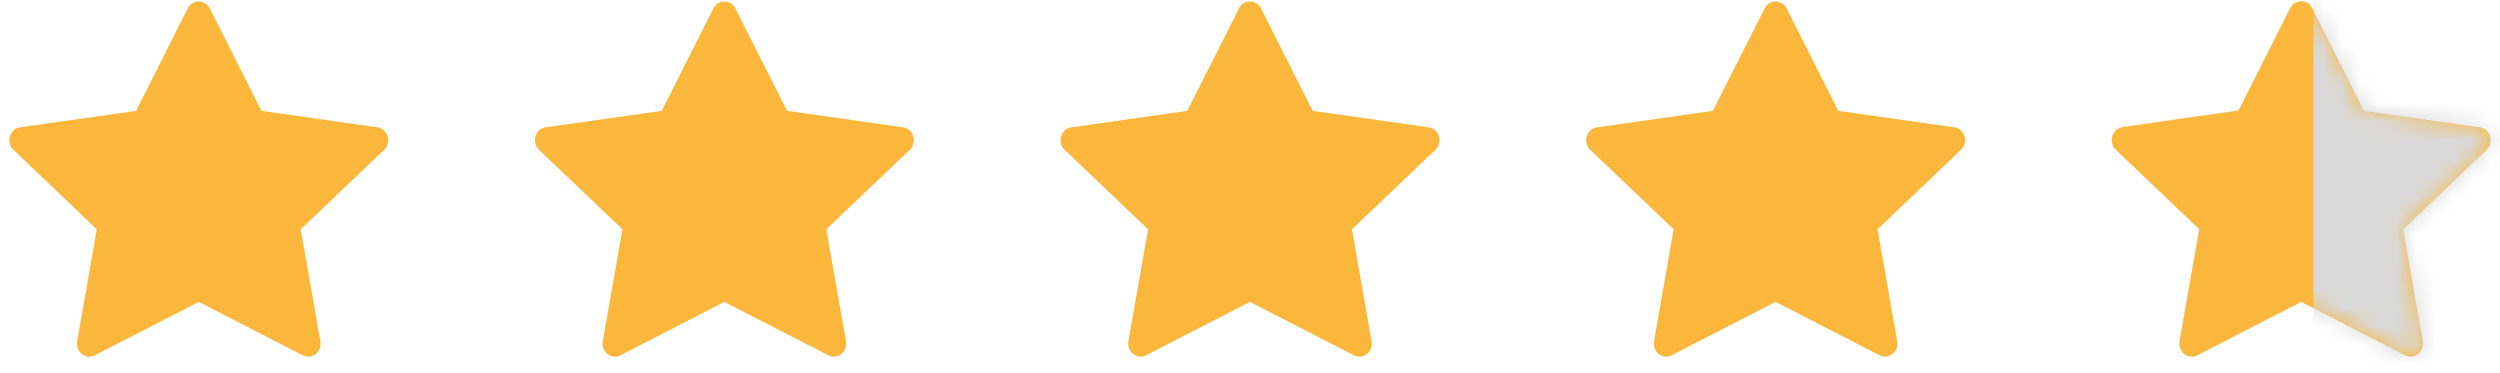
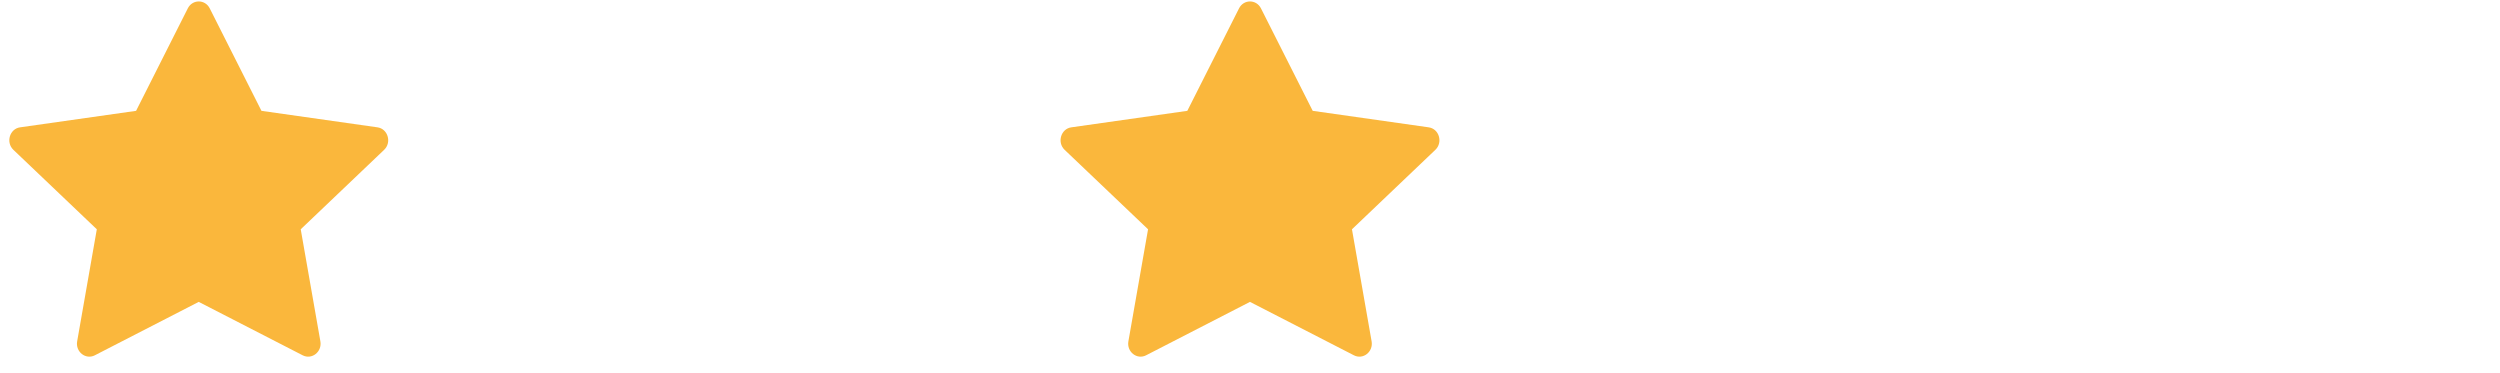
<svg xmlns="http://www.w3.org/2000/svg" width="134" height="20" viewBox="0 0 134 20" fill="none">
  <path d="M5.083 19.045C4.593 19.296 4.037 18.856 4.136 18.294L5.189 12.29L0.718 8.031C0.3 7.632 0.517 6.903 1.077 6.825L7.294 5.941L10.066 0.449C10.316 -0.046 10.992 -0.046 11.242 0.449L14.014 5.941L20.231 6.825C20.791 6.903 21.008 7.632 20.589 8.031L16.119 12.29L17.172 18.294C17.271 18.856 16.715 19.296 16.225 19.045L10.652 16.181L5.081 19.045H5.083Z" fill="#FAB73C" />
-   <path d="M33.256 19.045C32.766 19.296 32.21 18.856 32.309 18.294L33.362 12.29L28.891 8.031C28.473 7.632 28.69 6.903 29.25 6.825L35.467 5.941L38.239 0.449C38.489 -0.046 39.165 -0.046 39.415 0.449L42.187 5.941L48.404 6.825C48.964 6.903 49.181 7.632 48.762 8.031L44.292 12.29L45.345 18.294C45.444 18.856 44.888 19.296 44.398 19.045L38.825 16.181L33.254 19.045H33.256Z" fill="#FAB73C" />
  <path d="M61.429 19.045C60.939 19.296 60.383 18.856 60.482 18.294L61.536 12.29L57.064 8.031C56.647 7.632 56.864 6.903 57.423 6.825L63.64 5.941L66.412 0.449C66.662 -0.046 67.338 -0.046 67.588 0.449L70.361 5.941L76.577 6.825C77.137 6.903 77.354 7.632 76.935 8.031L72.465 12.29L73.518 18.294C73.617 18.856 73.061 19.296 72.572 19.045L66.998 16.181L61.428 19.045H61.429Z" fill="#FAB73C" />
-   <path d="M89.602 19.045C89.112 19.296 88.556 18.856 88.655 18.294L89.708 12.29L85.237 8.031C84.819 7.632 85.036 6.903 85.596 6.825L91.813 5.941L94.585 0.449C94.835 -0.046 95.511 -0.046 95.761 0.449L98.533 5.941L104.75 6.825C105.31 6.903 105.527 7.632 105.108 8.031L100.638 12.29L101.691 18.294C101.79 18.856 101.234 19.296 100.744 19.045L95.171 16.181L89.6 19.045H89.602Z" fill="#FAB73C" />
-   <path d="M117.775 19.045C117.285 19.296 116.729 18.856 116.828 18.294L117.882 12.29L113.41 8.031C112.992 7.632 113.209 6.903 113.769 6.825L119.986 5.941L122.758 0.449C123.008 -0.046 123.684 -0.046 123.934 0.449L126.706 5.941L132.923 6.825C133.483 6.903 133.7 7.632 133.281 8.031L128.811 12.29L129.864 18.294C129.963 18.856 129.407 19.296 128.917 19.045L123.344 16.181L117.774 19.045H117.775Z" fill="#FAB73C" />
  <mask id="mask0_341_397" style="mask-type:alpha" maskUnits="userSpaceOnUse" x="113" y="0" width="21" height="20">
-     <path d="M117.775 19.006C117.285 19.257 116.729 18.817 116.828 18.255L117.882 12.251L113.41 7.991C112.992 7.593 113.209 6.864 113.769 6.786L119.986 5.902L122.758 0.41C123.008 -0.085 123.684 -0.085 123.934 0.41L126.706 5.902L132.923 6.786C133.483 6.864 133.7 7.593 133.281 7.991L128.811 12.251L129.864 18.255C129.963 18.817 129.407 19.257 128.917 19.006L123.344 16.142L117.774 19.006H117.775Z" fill="#FAB73C" />
-   </mask>
+     </mask>
  <g mask="url(#mask0_341_397)">
-     <path d="M117.775 19.006C117.285 19.257 116.729 18.817 116.828 18.255L117.882 12.251L113.41 7.991C112.992 7.593 113.209 6.864 113.769 6.786L119.986 5.902L122.758 0.41C123.008 -0.085 123.684 -0.085 123.934 0.41L126.706 5.902L132.923 6.786C133.483 6.864 133.7 7.593 133.281 7.991L128.811 12.251L129.864 18.255C129.963 18.817 129.407 19.257 128.917 19.006L123.344 16.142L117.774 19.006H117.775Z" fill="#FAB73C" />
    <rect x="124" y="-1.961" width="13" height="23" fill="#D9D9D9" />
  </g>
</svg>